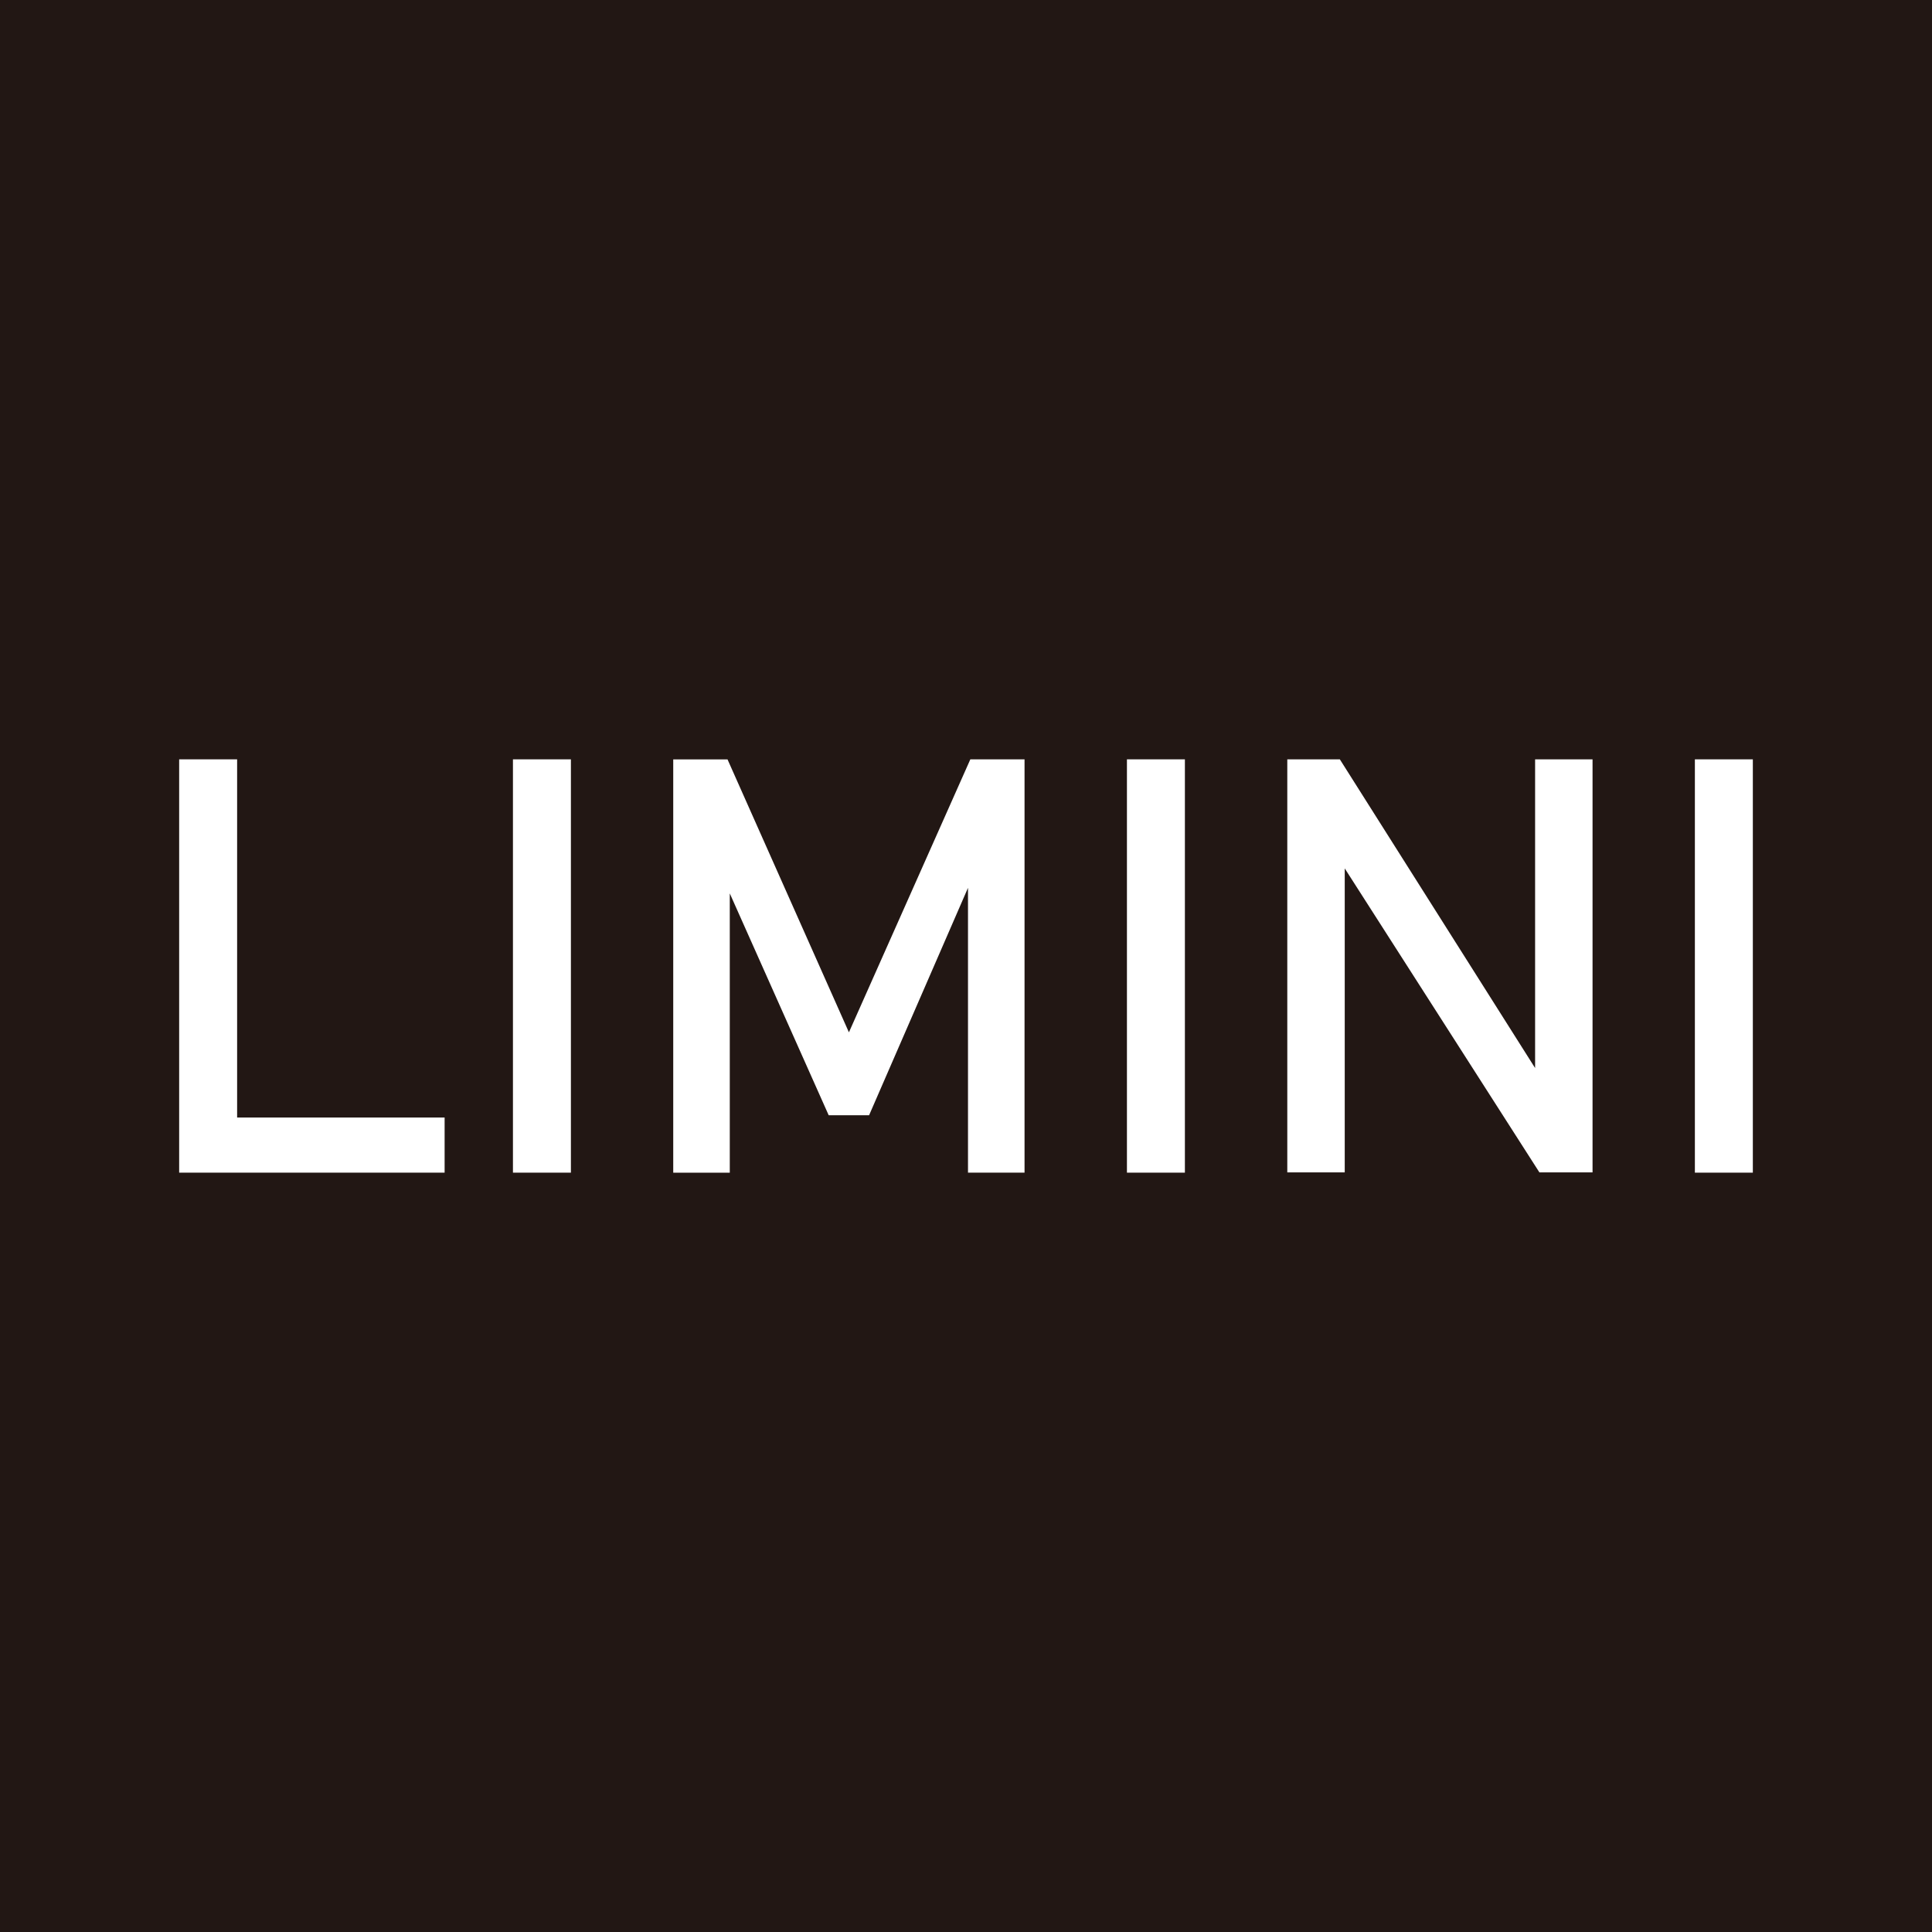
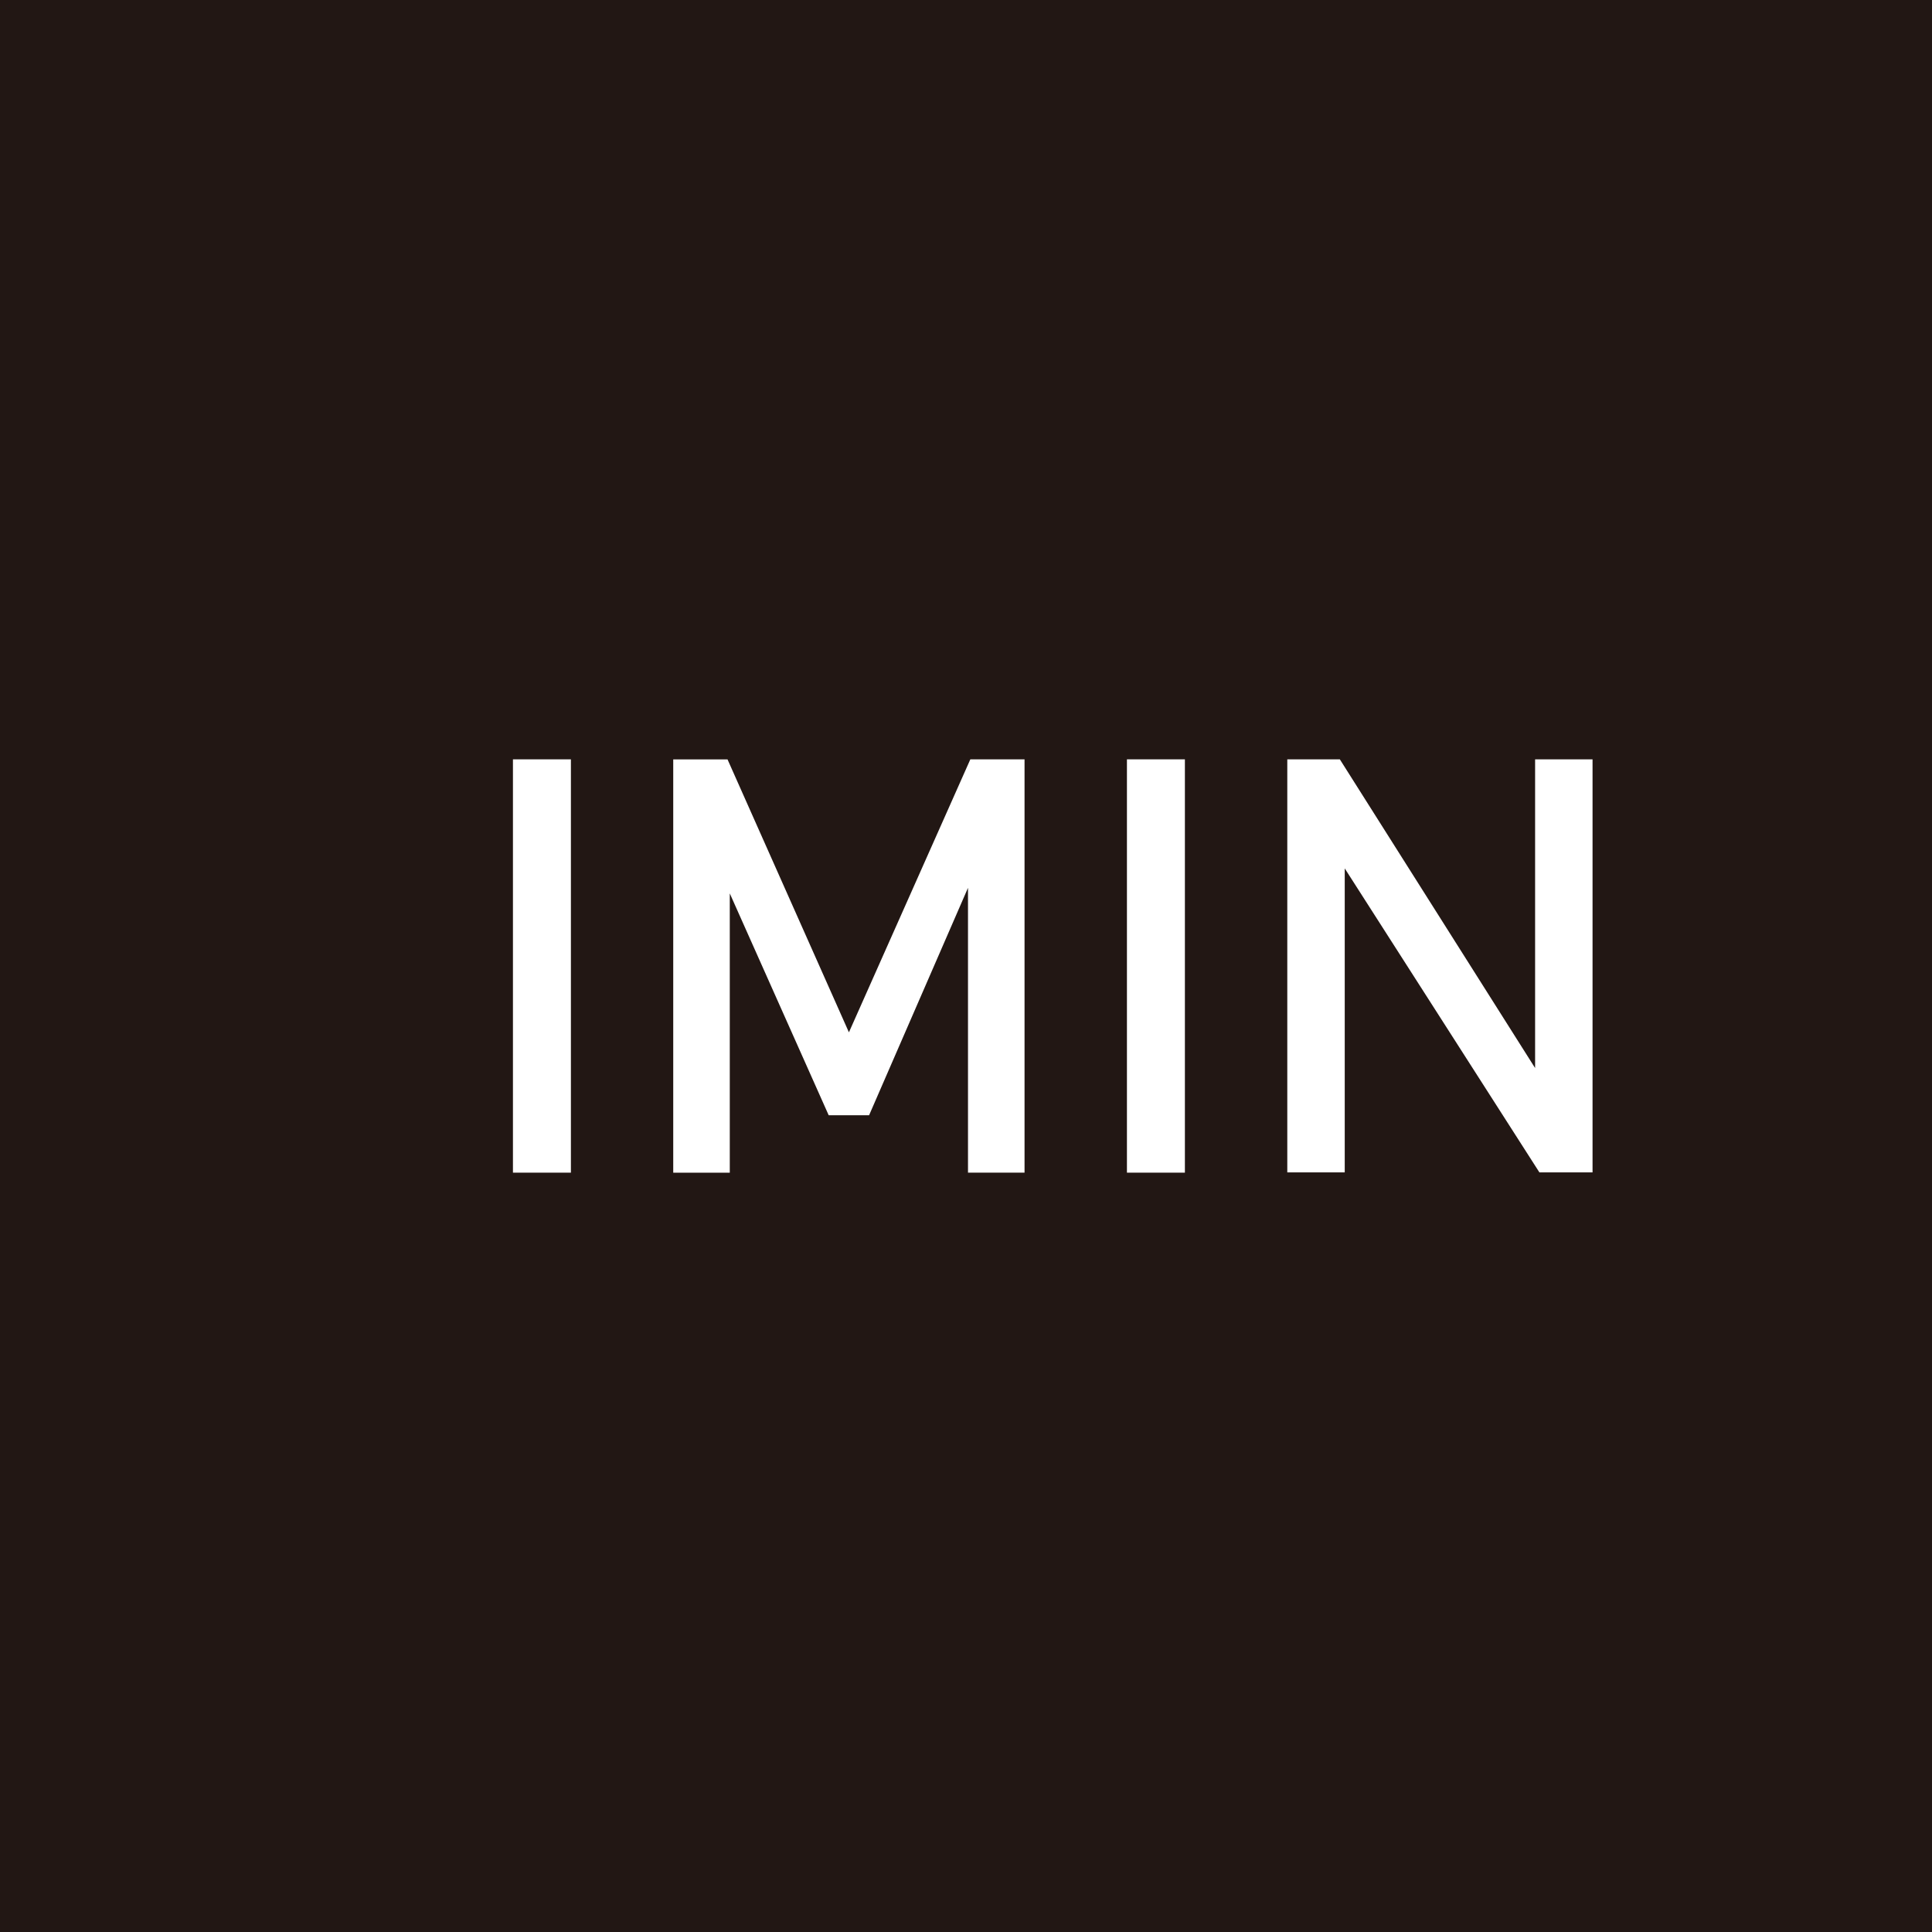
<svg xmlns="http://www.w3.org/2000/svg" id="_レイヤー_2" width="300" height="300" viewBox="0 0 300 300">
  <defs>
    <style>.cls-1{fill:#fff;}.cls-2{fill:#221714;}</style>
  </defs>
  <g id="_レイヤー_1-2">
    <rect class="cls-2" width="300" height="300" />
-     <path class="cls-1" d="M27.82,117.91h9v64.18h-9v-64.18ZM32.32,173.53h36.72v8.56h-36.72v-8.56Z" />
    <path class="cls-1" d="M88.65,182.09h-9v-64.18h9v64.18Z" />
    <path class="cls-1" d="M150.66,117.91h8.43v64.18h-8.78v-48.07l.44,2.83-15.8,36.33h-6.27l-15.8-35.44.44-3.71v48.07h-8.78v-64.18h8.43l18.85,42.38,18.85-42.38Z" />
    <path class="cls-1" d="M183.99,182.09h-9v-64.18h9v64.18Z" />
    <path class="cls-1" d="M199.88,117.91h8.17l31.38,49.61-1.06,1.15v-50.76h8.92v64.14h-8.25l-31.29-48.86,1.06-1.15v50.01h-8.92v-64.14Z" />
-     <path class="cls-1" d="M272.18,182.09h-9v-64.18h9v64.18Z" />
  </g>
</svg>